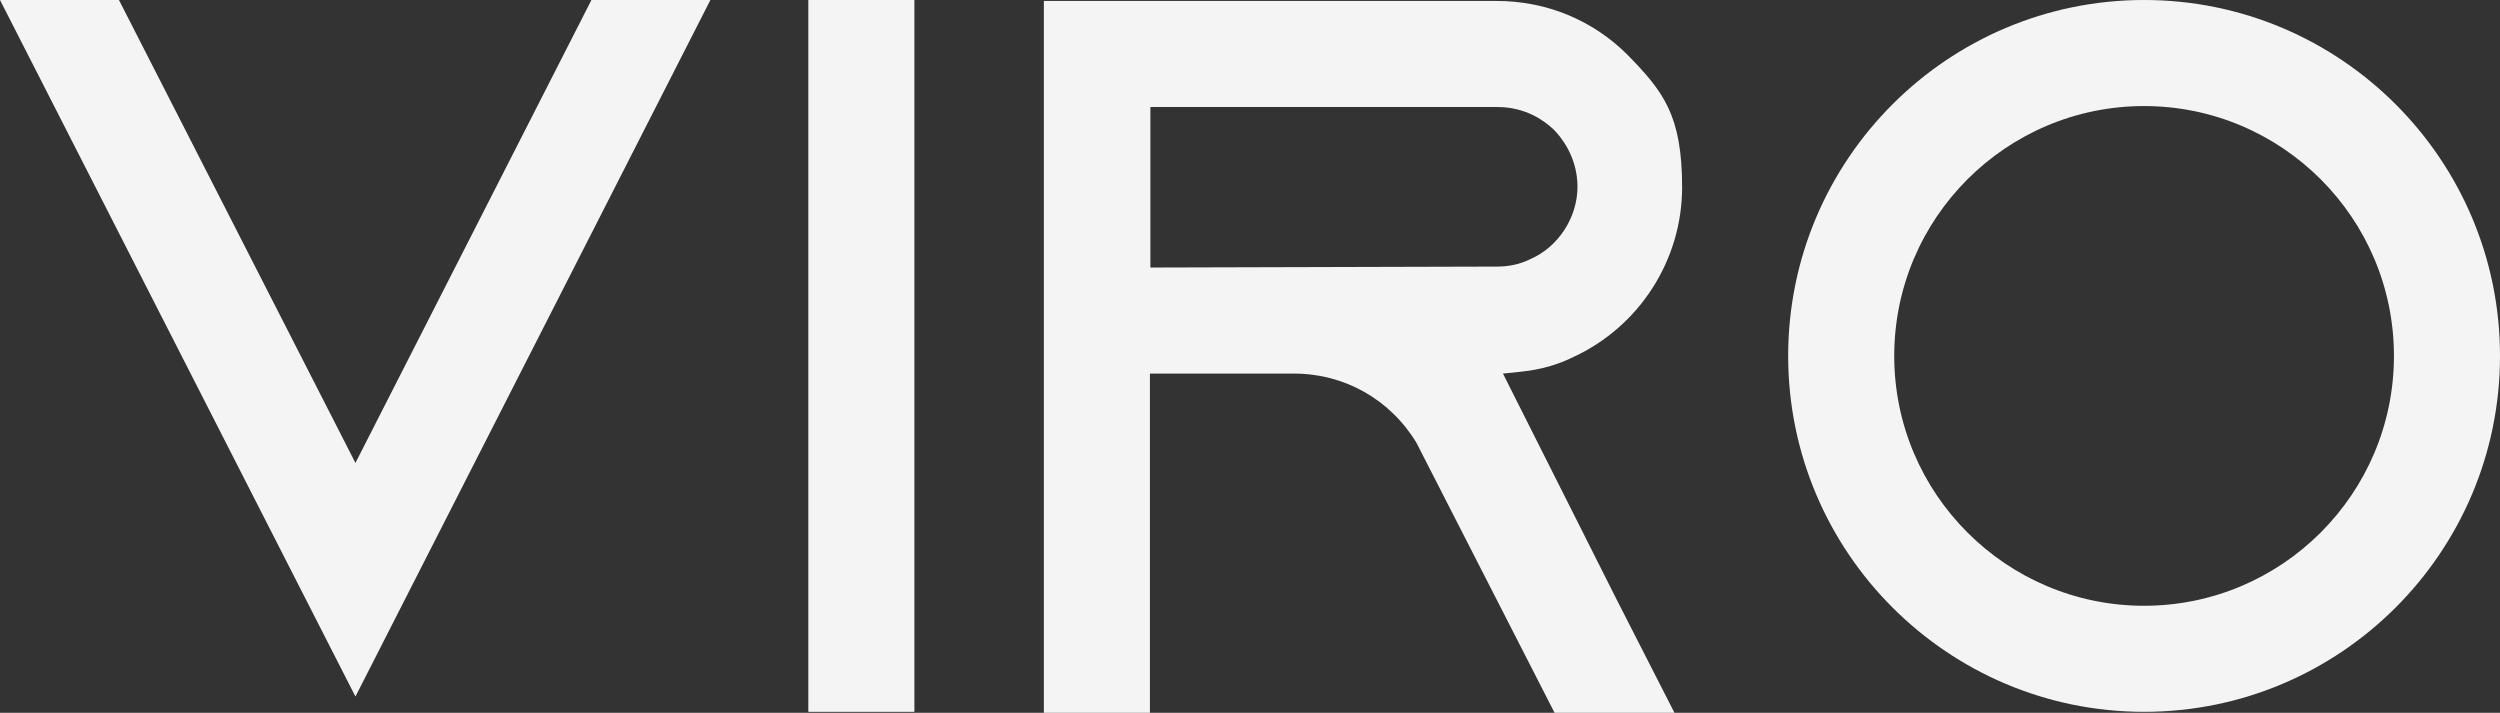
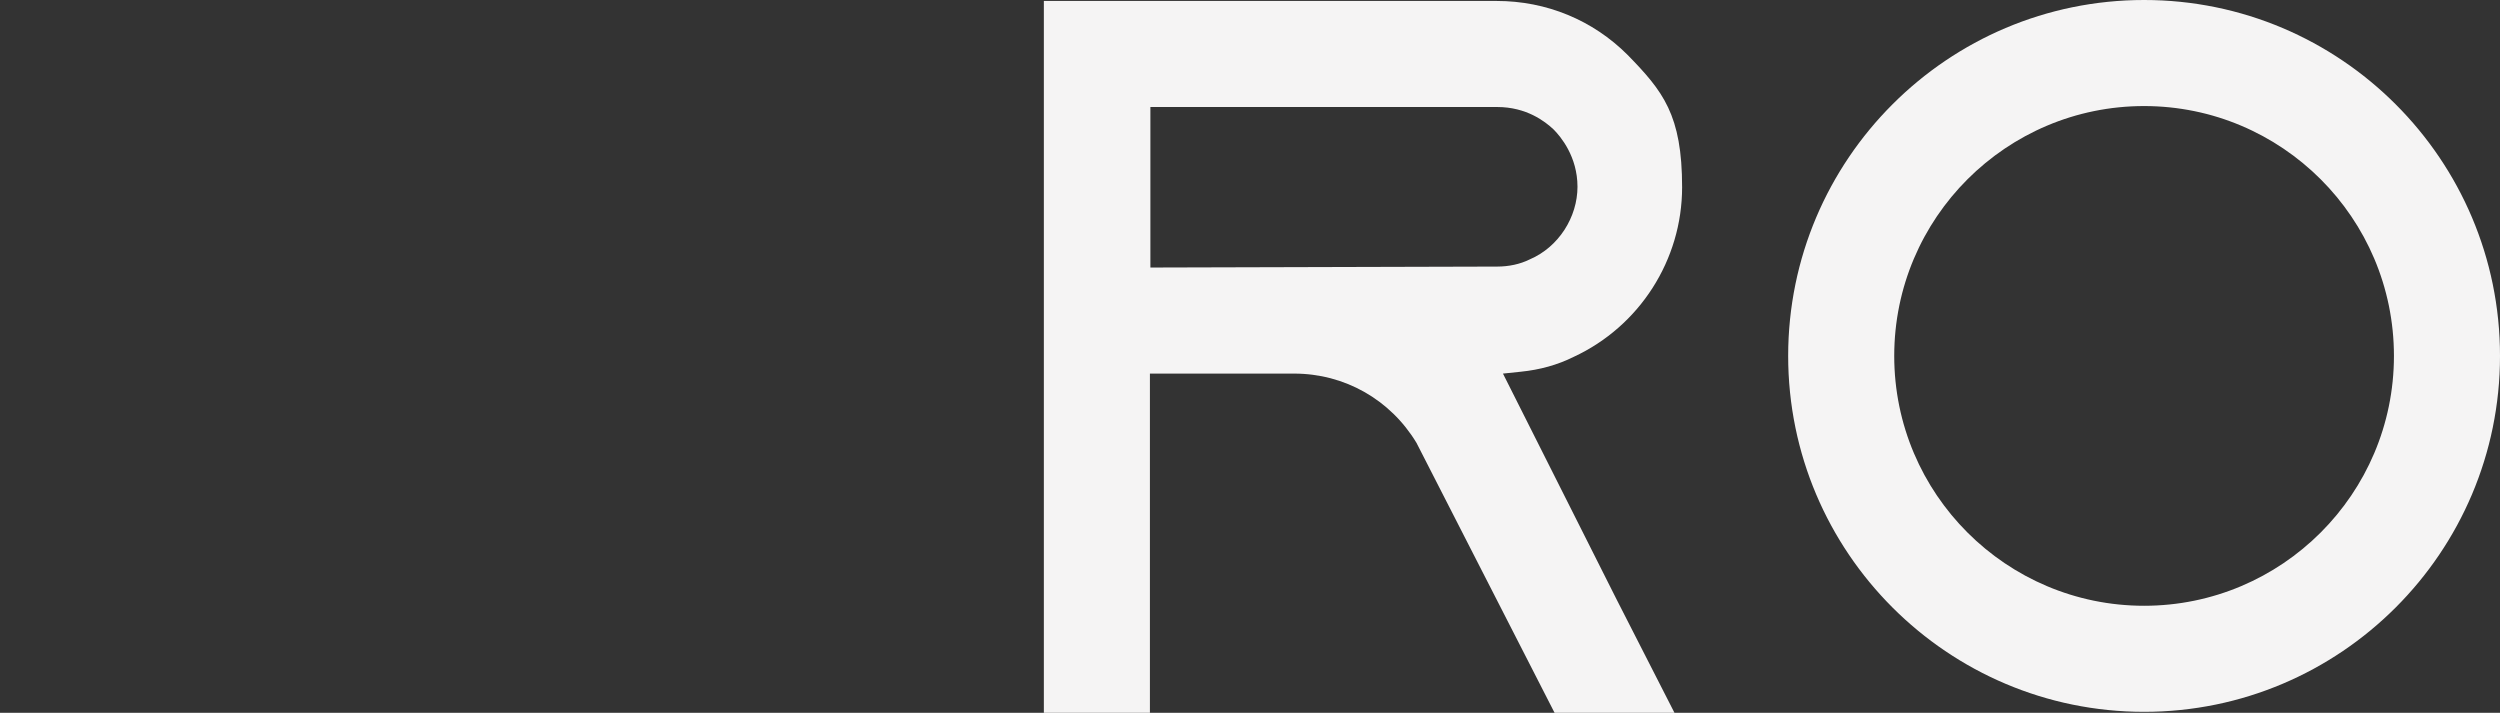
<svg xmlns="http://www.w3.org/2000/svg" id="Livello_1" data-name="Livello 1" version="1.1" viewBox="0 0 523.3 149.2">
  <rect x="0" y="0" width="523.3" height="149.2" fill="#333333" stroke="none" />
  <defs>
    <style>
      .cls-1 {
        fill: #f5f4f4;
        stroke-width: 0px;
      }
    </style>
  </defs>
-   <polygon class="cls-1" points="123.8 0 74.4 96.9 24.9 0 0 0 74.4 145.8 148.7 0 123.8 0" />
-   <rect class="cls-1" x="169.2" y="0" width="22.2" height="149" />
  <g>
    <path class="cls-1" d="M240.8,56.2V22.4h72.6c6.1,0,10,3,11.8,4.7,1.5,1.5,5,5.7,5,12s-3.9,12.6-10,15.2c-2,1-4.4,1.5-6.8,1.5l-72.6.2ZM325.6,149.2h24.9l-12.1-23.7-23.8-47.3,3.8-.4c3.9-.4,7.6-1.4,11-3.1,13.8-6.4,22.7-20.3,22.7-35.5s-4-20.1-11.4-27.7c-7.3-7.3-17-11.3-27.4-11.3h-94.8v149h22.2v-71h30.2c10.5,0,20.1,5.4,25.6,14.5l28.9,56.5Z" />
    <path class="cls-1" d="M448.8,126.8c-28.8,0-52.3-23.4-52.3-52.3s23.5-52.3,52.3-52.3,52.3,23.4,52.3,52.3-23.5,52.3-52.3,52.3M448.8,0c-41.1,0-74.5,33.4-74.5,74.5s33.4,74.5,74.5,74.5,74.5-33.4,74.5-74.5S489.9,0,448.8,0" />
  </g>
</svg>